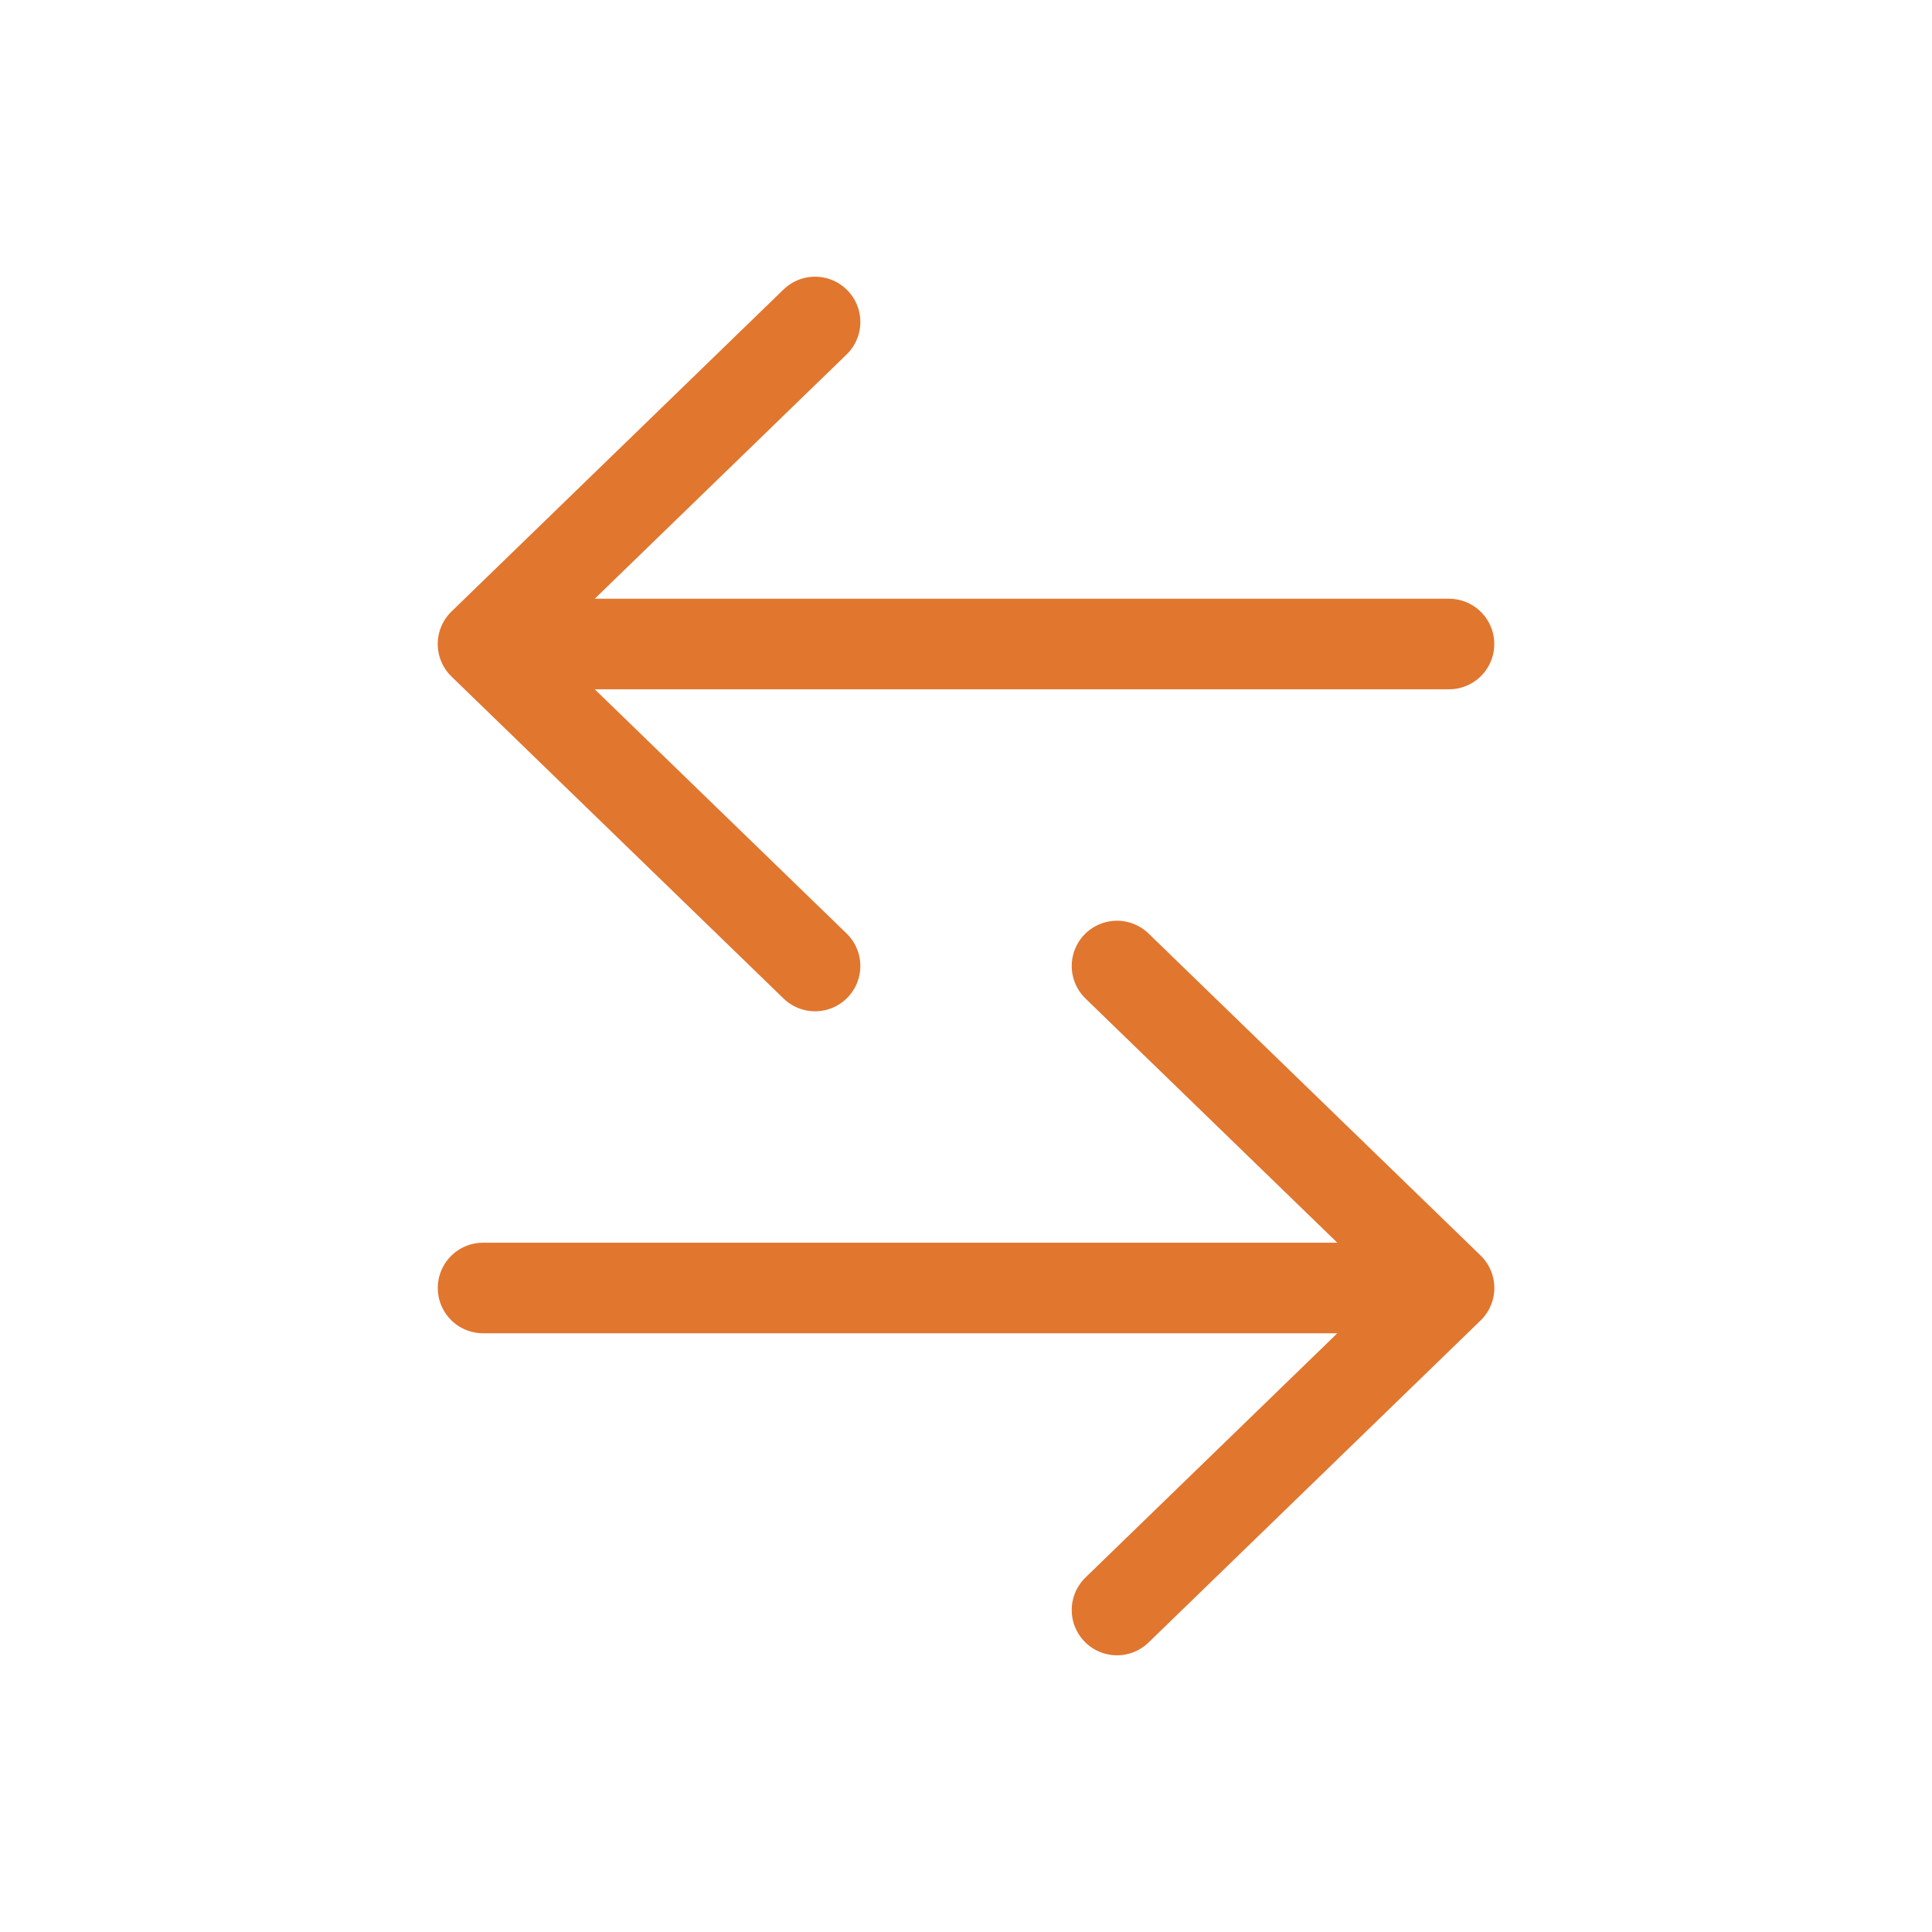
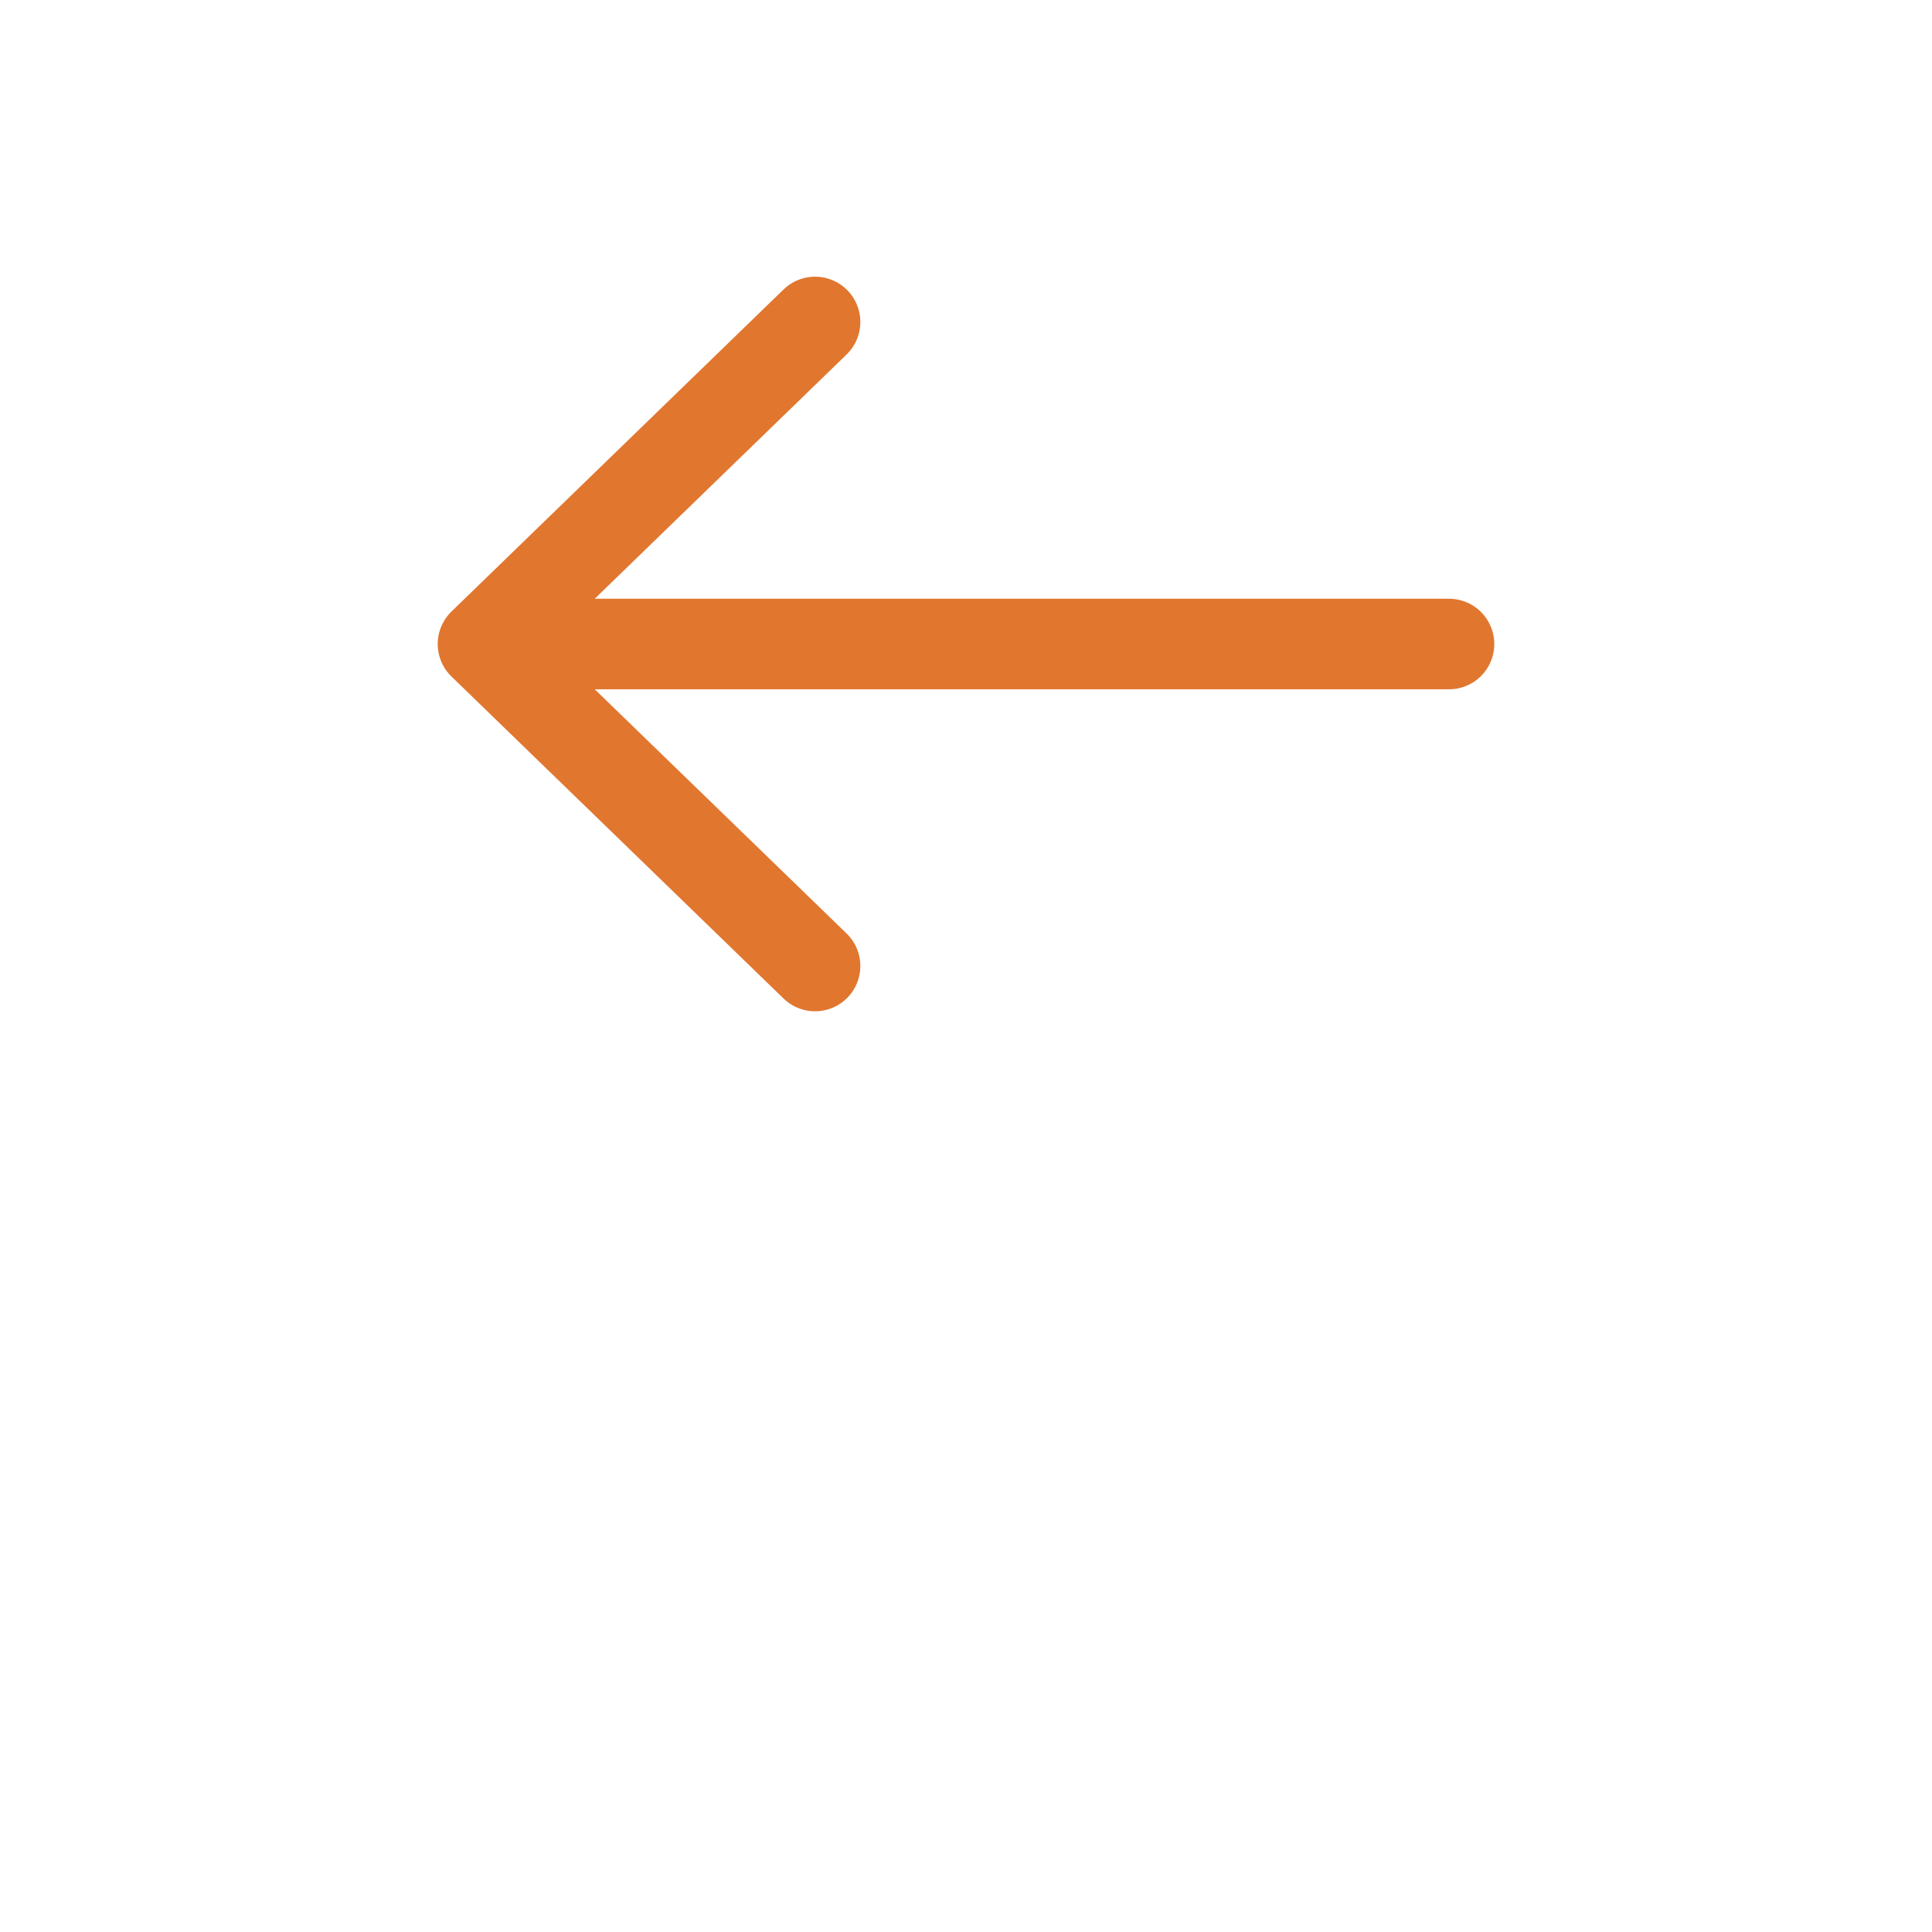
<svg xmlns="http://www.w3.org/2000/svg" width="32" height="32" viewBox="0 0 32 32" fill="none">
  <path d="M24 10.667L8 10.667M8 10.667L13.5 5.333M8 10.667L13.5 16" stroke="#E1762F" stroke-width="1.5" stroke-linecap="round" stroke-linejoin="round" />
-   <path d="M8.001 21.333L24.001 21.333M24.001 21.333L18.501 16M24.001 21.333L18.501 26.667" stroke="#E1762F" stroke-width="1.5" stroke-linecap="round" stroke-linejoin="round" />
</svg>